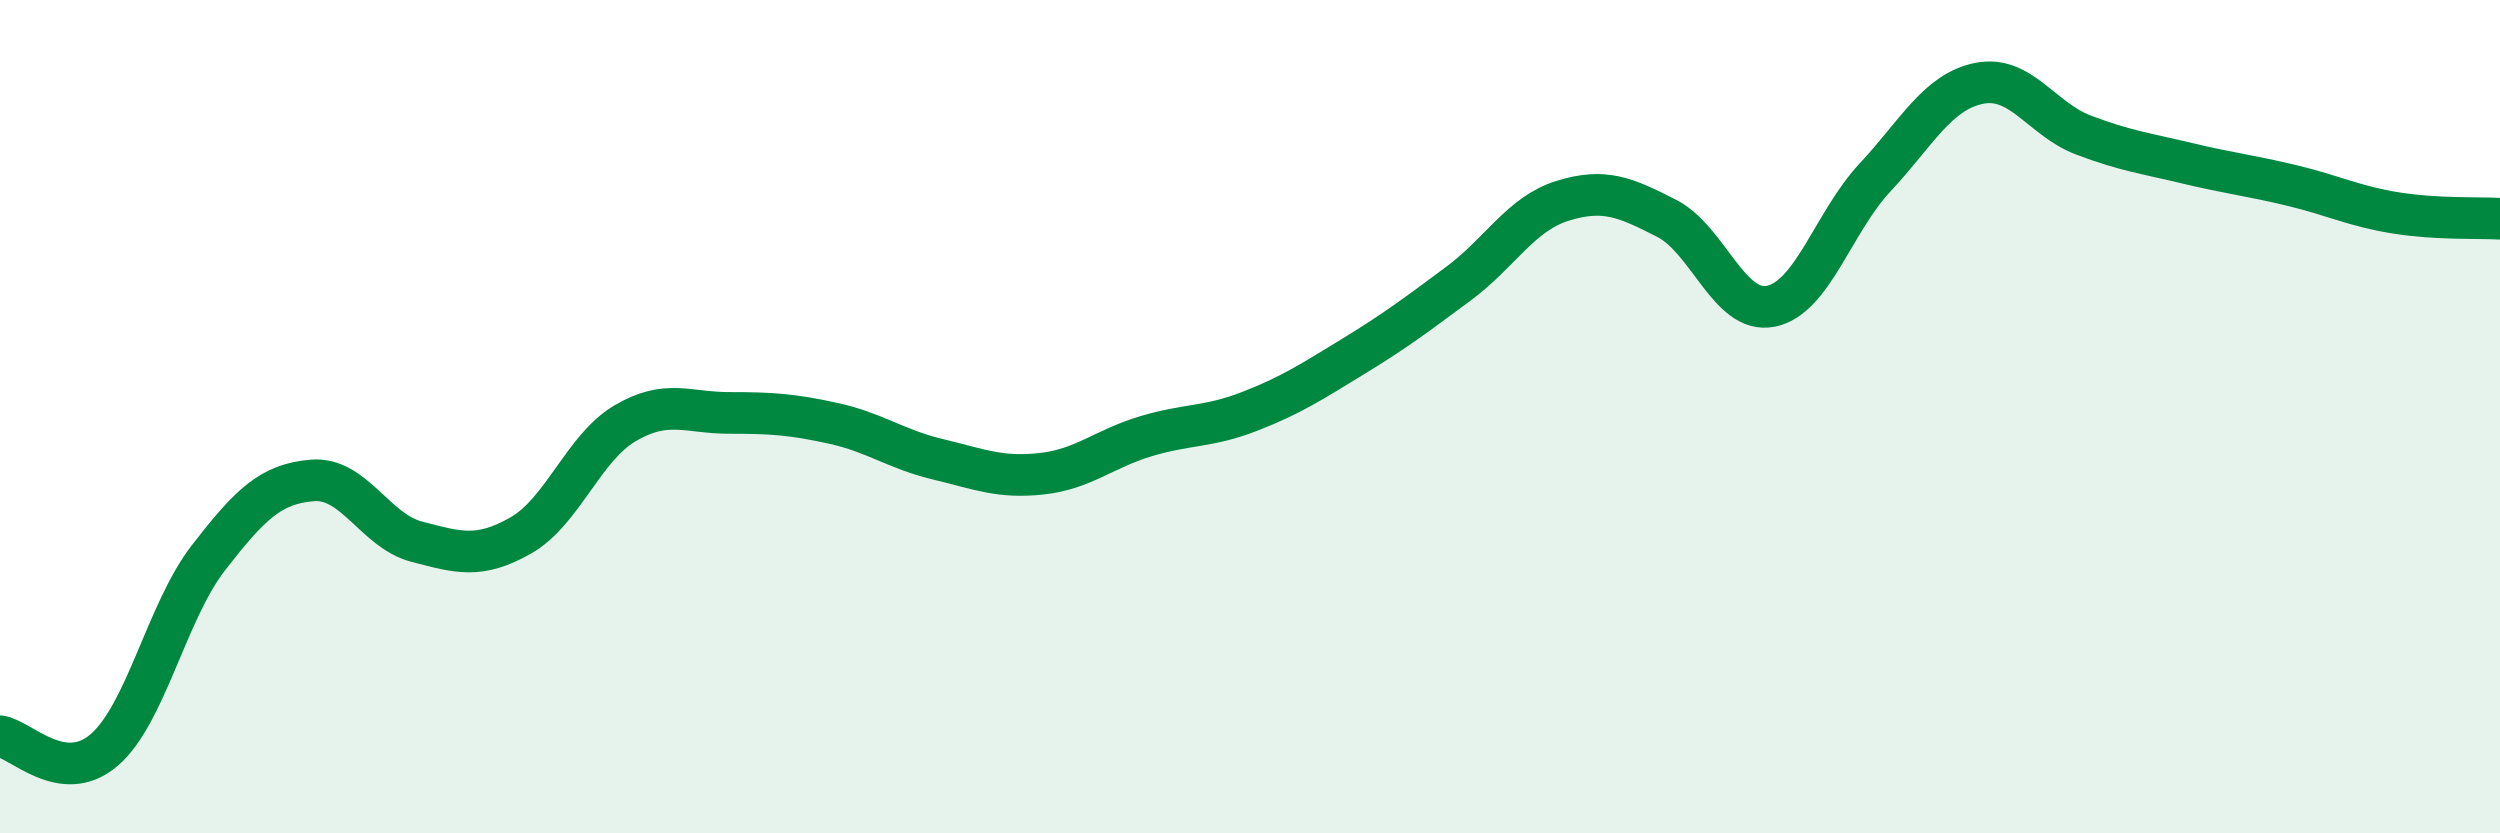
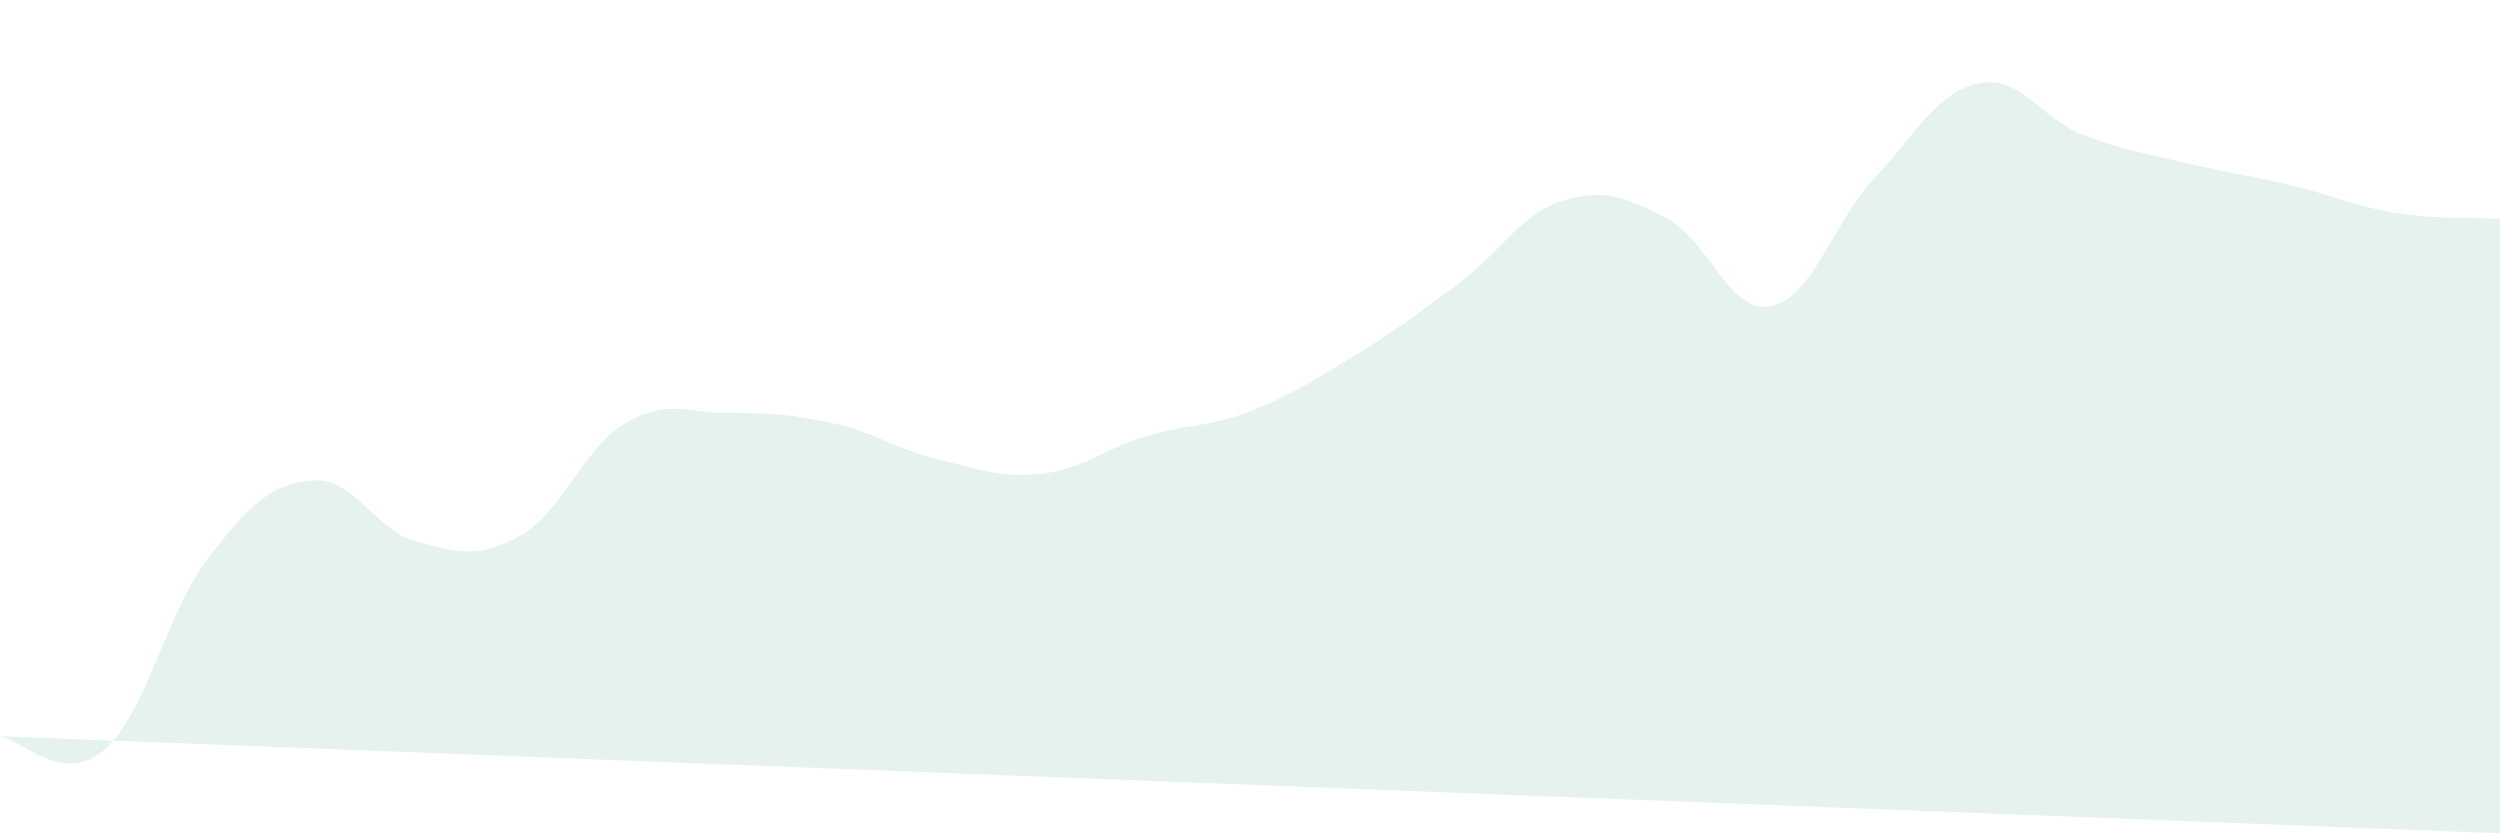
<svg xmlns="http://www.w3.org/2000/svg" width="60" height="20" viewBox="0 0 60 20">
-   <path d="M 0,17.67 C 0.5,17.74 1.5,18.86 2.5,18 C 3.5,17.14 4,14.68 5,13.39 C 6,12.1 6.5,11.61 7.5,11.53 C 8.5,11.45 9,12.74 10,13 C 11,13.26 11.5,13.42 12.5,12.85 C 13.5,12.28 14,10.75 15,10.16 C 16,9.57 16.5,9.91 17.5,9.91 C 18.5,9.91 19,9.94 20,10.16 C 21,10.38 21.5,10.78 22.5,11.02 C 23.5,11.26 24,11.48 25,11.37 C 26,11.26 26.5,10.77 27.5,10.47 C 28.5,10.17 29,10.26 30,9.87 C 31,9.48 31.5,9.15 32.5,8.54 C 33.5,7.93 34,7.55 35,6.81 C 36,6.07 36.5,5.13 37.5,4.82 C 38.5,4.51 39,4.73 40,5.24 C 41,5.75 41.5,7.55 42.5,7.35 C 43.5,7.15 44,5.33 45,4.26 C 46,3.19 46.5,2.2 47.5,2 C 48.5,1.8 49,2.86 50,3.24 C 51,3.62 51.5,3.68 52.5,3.92 C 53.5,4.16 54,4.21 55,4.45 C 56,4.69 56.5,4.95 57.5,5.11 C 58.5,5.27 59.5,5.22 60,5.25L60 20L0 20Z" fill="#008740" opacity="0.1" stroke-linecap="round" stroke-linejoin="round" />
-   <path d="M 0,17.67 C 0.5,17.74 1.5,18.86 2.5,18 C 3.5,17.14 4,14.68 5,13.39 C 6,12.1 6.5,11.61 7.5,11.53 C 8.5,11.45 9,12.74 10,13 C 11,13.26 11.5,13.42 12.5,12.85 C 13.5,12.28 14,10.75 15,10.16 C 16,9.57 16.5,9.91 17.5,9.91 C 18.5,9.91 19,9.94 20,10.16 C 21,10.38 21.5,10.78 22.5,11.02 C 23.5,11.26 24,11.48 25,11.37 C 26,11.26 26.5,10.77 27.5,10.47 C 28.5,10.17 29,10.26 30,9.87 C 31,9.48 31.5,9.15 32.5,8.54 C 33.5,7.93 34,7.55 35,6.81 C 36,6.07 36.5,5.13 37.5,4.82 C 38.5,4.51 39,4.73 40,5.24 C 41,5.75 41.5,7.55 42.5,7.35 C 43.5,7.15 44,5.33 45,4.26 C 46,3.19 46.5,2.2 47.5,2 C 48.5,1.8 49,2.86 50,3.24 C 51,3.62 51.5,3.68 52.5,3.92 C 53.5,4.16 54,4.21 55,4.45 C 56,4.69 56.5,4.95 57.5,5.11 C 58.5,5.27 59.5,5.22 60,5.25" stroke="#008740" stroke-width="1" fill="none" stroke-linecap="round" stroke-linejoin="round" />
+   <path d="M 0,17.67 C 0.5,17.74 1.5,18.86 2.5,18 C 3.5,17.14 4,14.68 5,13.39 C 6,12.1 6.5,11.61 7.5,11.53 C 8.5,11.45 9,12.74 10,13 C 11,13.26 11.5,13.42 12.5,12.85 C 13.5,12.28 14,10.75 15,10.16 C 16,9.57 16.5,9.91 17.5,9.91 C 18.5,9.91 19,9.94 20,10.16 C 21,10.38 21.5,10.78 22.5,11.02 C 23.5,11.26 24,11.48 25,11.37 C 26,11.26 26.5,10.77 27.5,10.47 C 28.5,10.17 29,10.26 30,9.87 C 31,9.48 31.5,9.15 32.5,8.54 C 33.5,7.93 34,7.55 35,6.81 C 36,6.07 36.5,5.13 37.5,4.82 C 38.5,4.51 39,4.73 40,5.24 C 41,5.75 41.5,7.55 42.5,7.35 C 43.5,7.15 44,5.33 45,4.26 C 46,3.19 46.5,2.2 47.5,2 C 48.5,1.8 49,2.86 50,3.24 C 51,3.62 51.5,3.68 52.5,3.92 C 53.5,4.16 54,4.21 55,4.45 C 56,4.69 56.5,4.95 57.5,5.11 C 58.5,5.27 59.5,5.22 60,5.25L60 20Z" fill="#008740" opacity="0.1" stroke-linecap="round" stroke-linejoin="round" />
</svg>